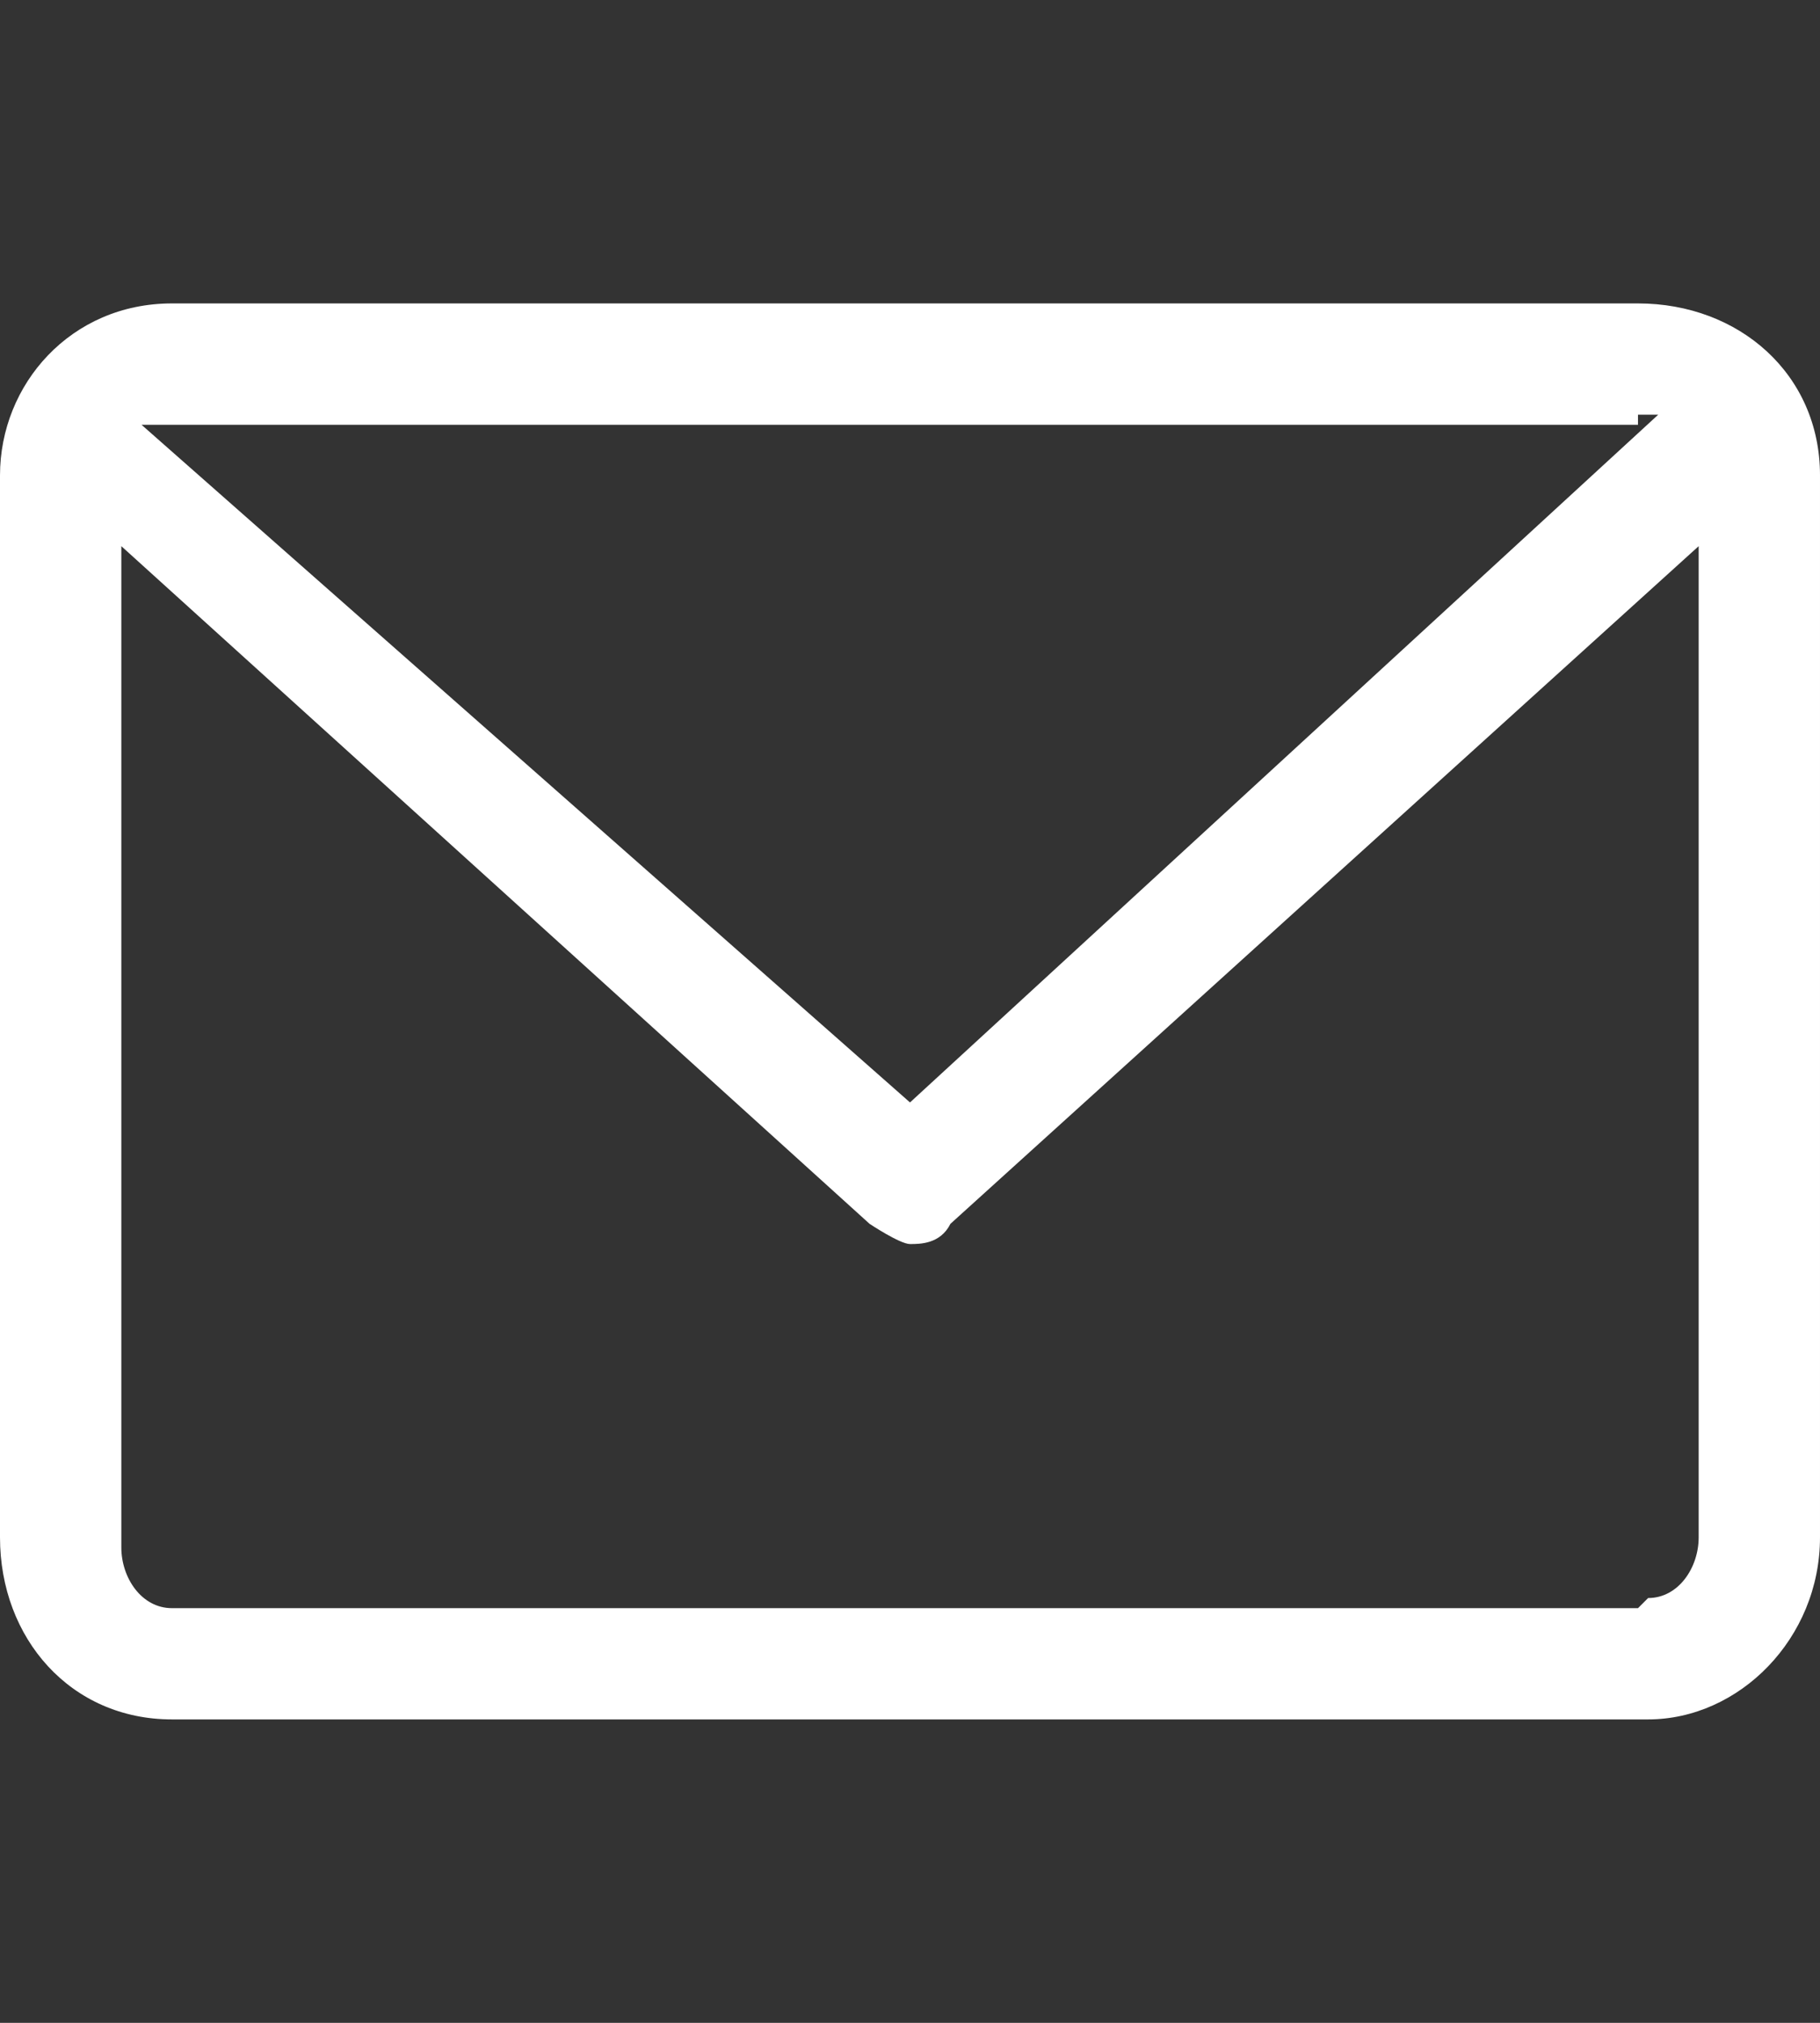
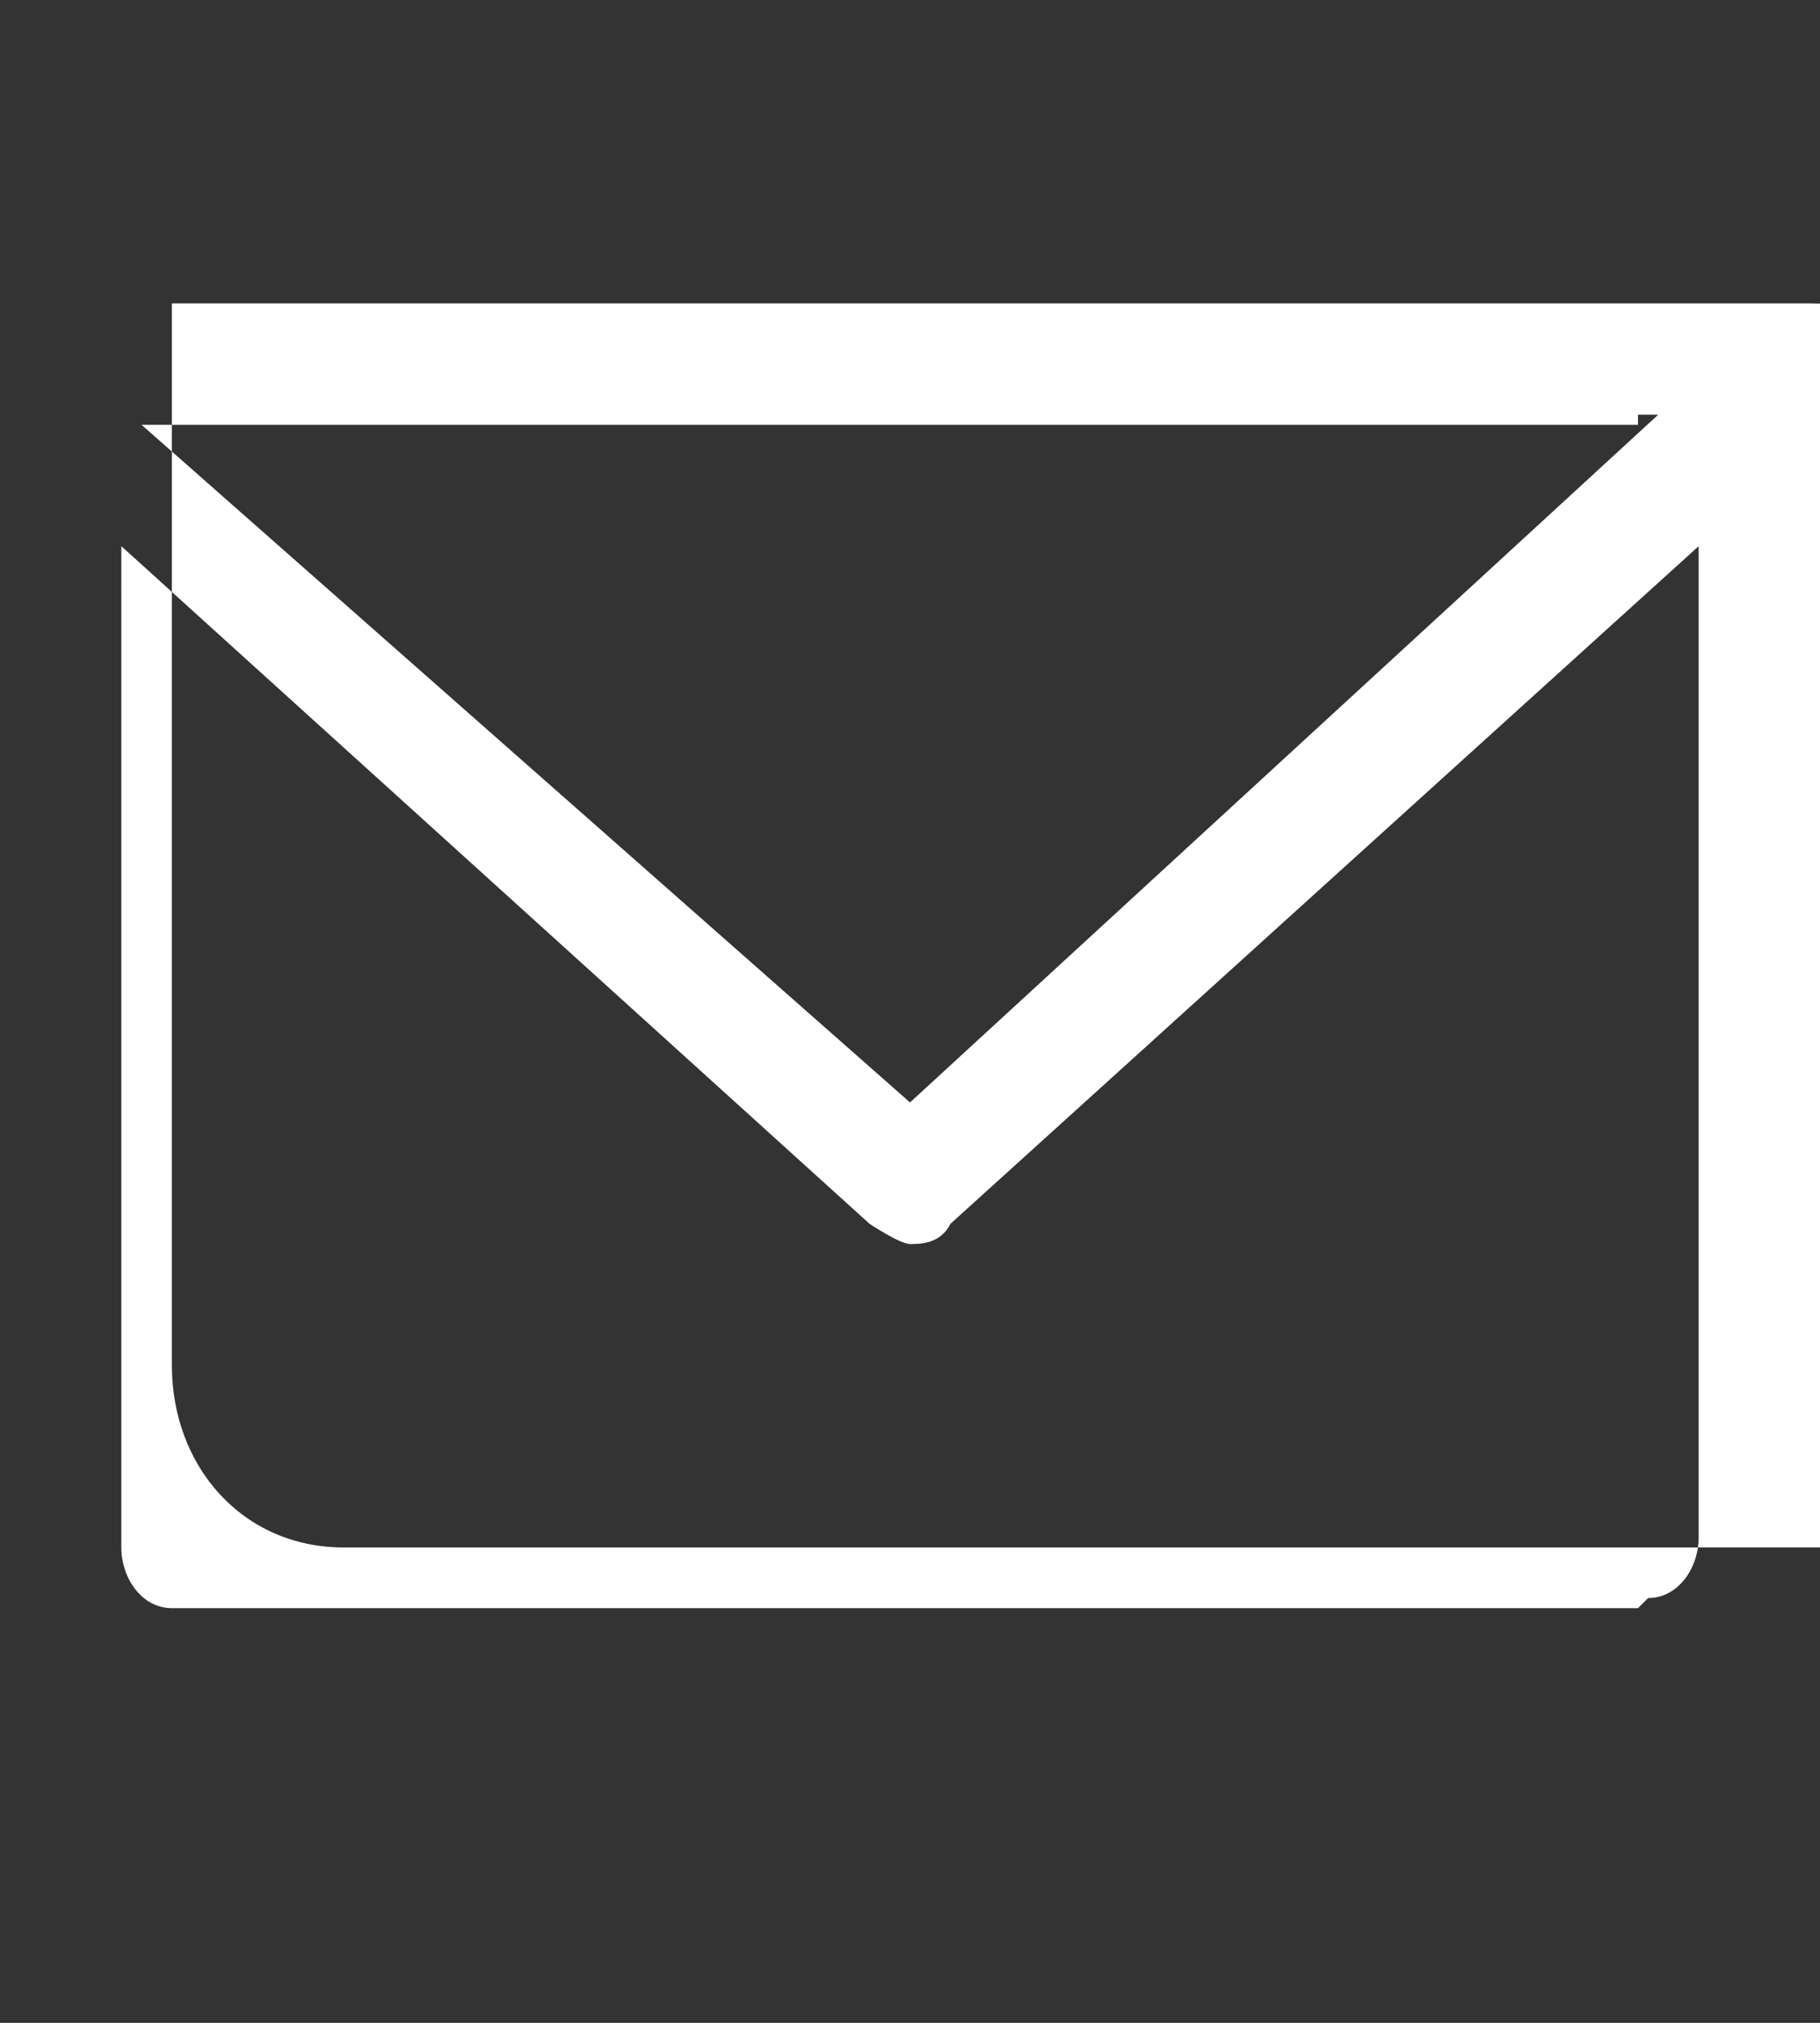
<svg xmlns="http://www.w3.org/2000/svg" width="18" height="20" version="1.1" viewBox="0 0 18 20">
  <rect x="0" y="0" width="18" height="20" fill="#333333" stroke="none" />
  <defs>
    <style>
      .cls-1 {
        fill: #fff;
        fill-rule: evenodd;
      }
    </style>
  </defs>
  <g>
    <g id="_レイヤー_1" data-name="レイヤー_1">
-       <path class="cls-1" d="M16.2,3H1.7c-1,0-1.7.8-1.7,1.7v10.5c0,1,.7,1.8,1.7,1.8h14.6c.9,0,1.7-.8,1.7-1.8V4.7c0-1-.8-1.7-1.8-1.7ZM16.2,4.1h.2l-7.4,6.8L1.4,4.2h.2c0,0,14.6,0,14.6,0ZM16.2,15.9H1.7c-.3,0-.5-.3-.5-.6V5.4l7.4,6.7c0,0,.3.2.4.2s.3,0,.4-.2l7.4-6.7v9.8c0,.3-.2.6-.5.6Z" />
+       <path class="cls-1" d="M16.2,3H1.7v10.5c0,1,.7,1.8,1.7,1.8h14.6c.9,0,1.7-.8,1.7-1.8V4.7c0-1-.8-1.7-1.8-1.7ZM16.2,4.1h.2l-7.4,6.8L1.4,4.2h.2c0,0,14.6,0,14.6,0ZM16.2,15.9H1.7c-.3,0-.5-.3-.5-.6V5.4l7.4,6.7c0,0,.3.2.4.2s.3,0,.4-.2l7.4-6.7v9.8c0,.3-.2.6-.5.6Z" />
    </g>
  </g>
</svg>